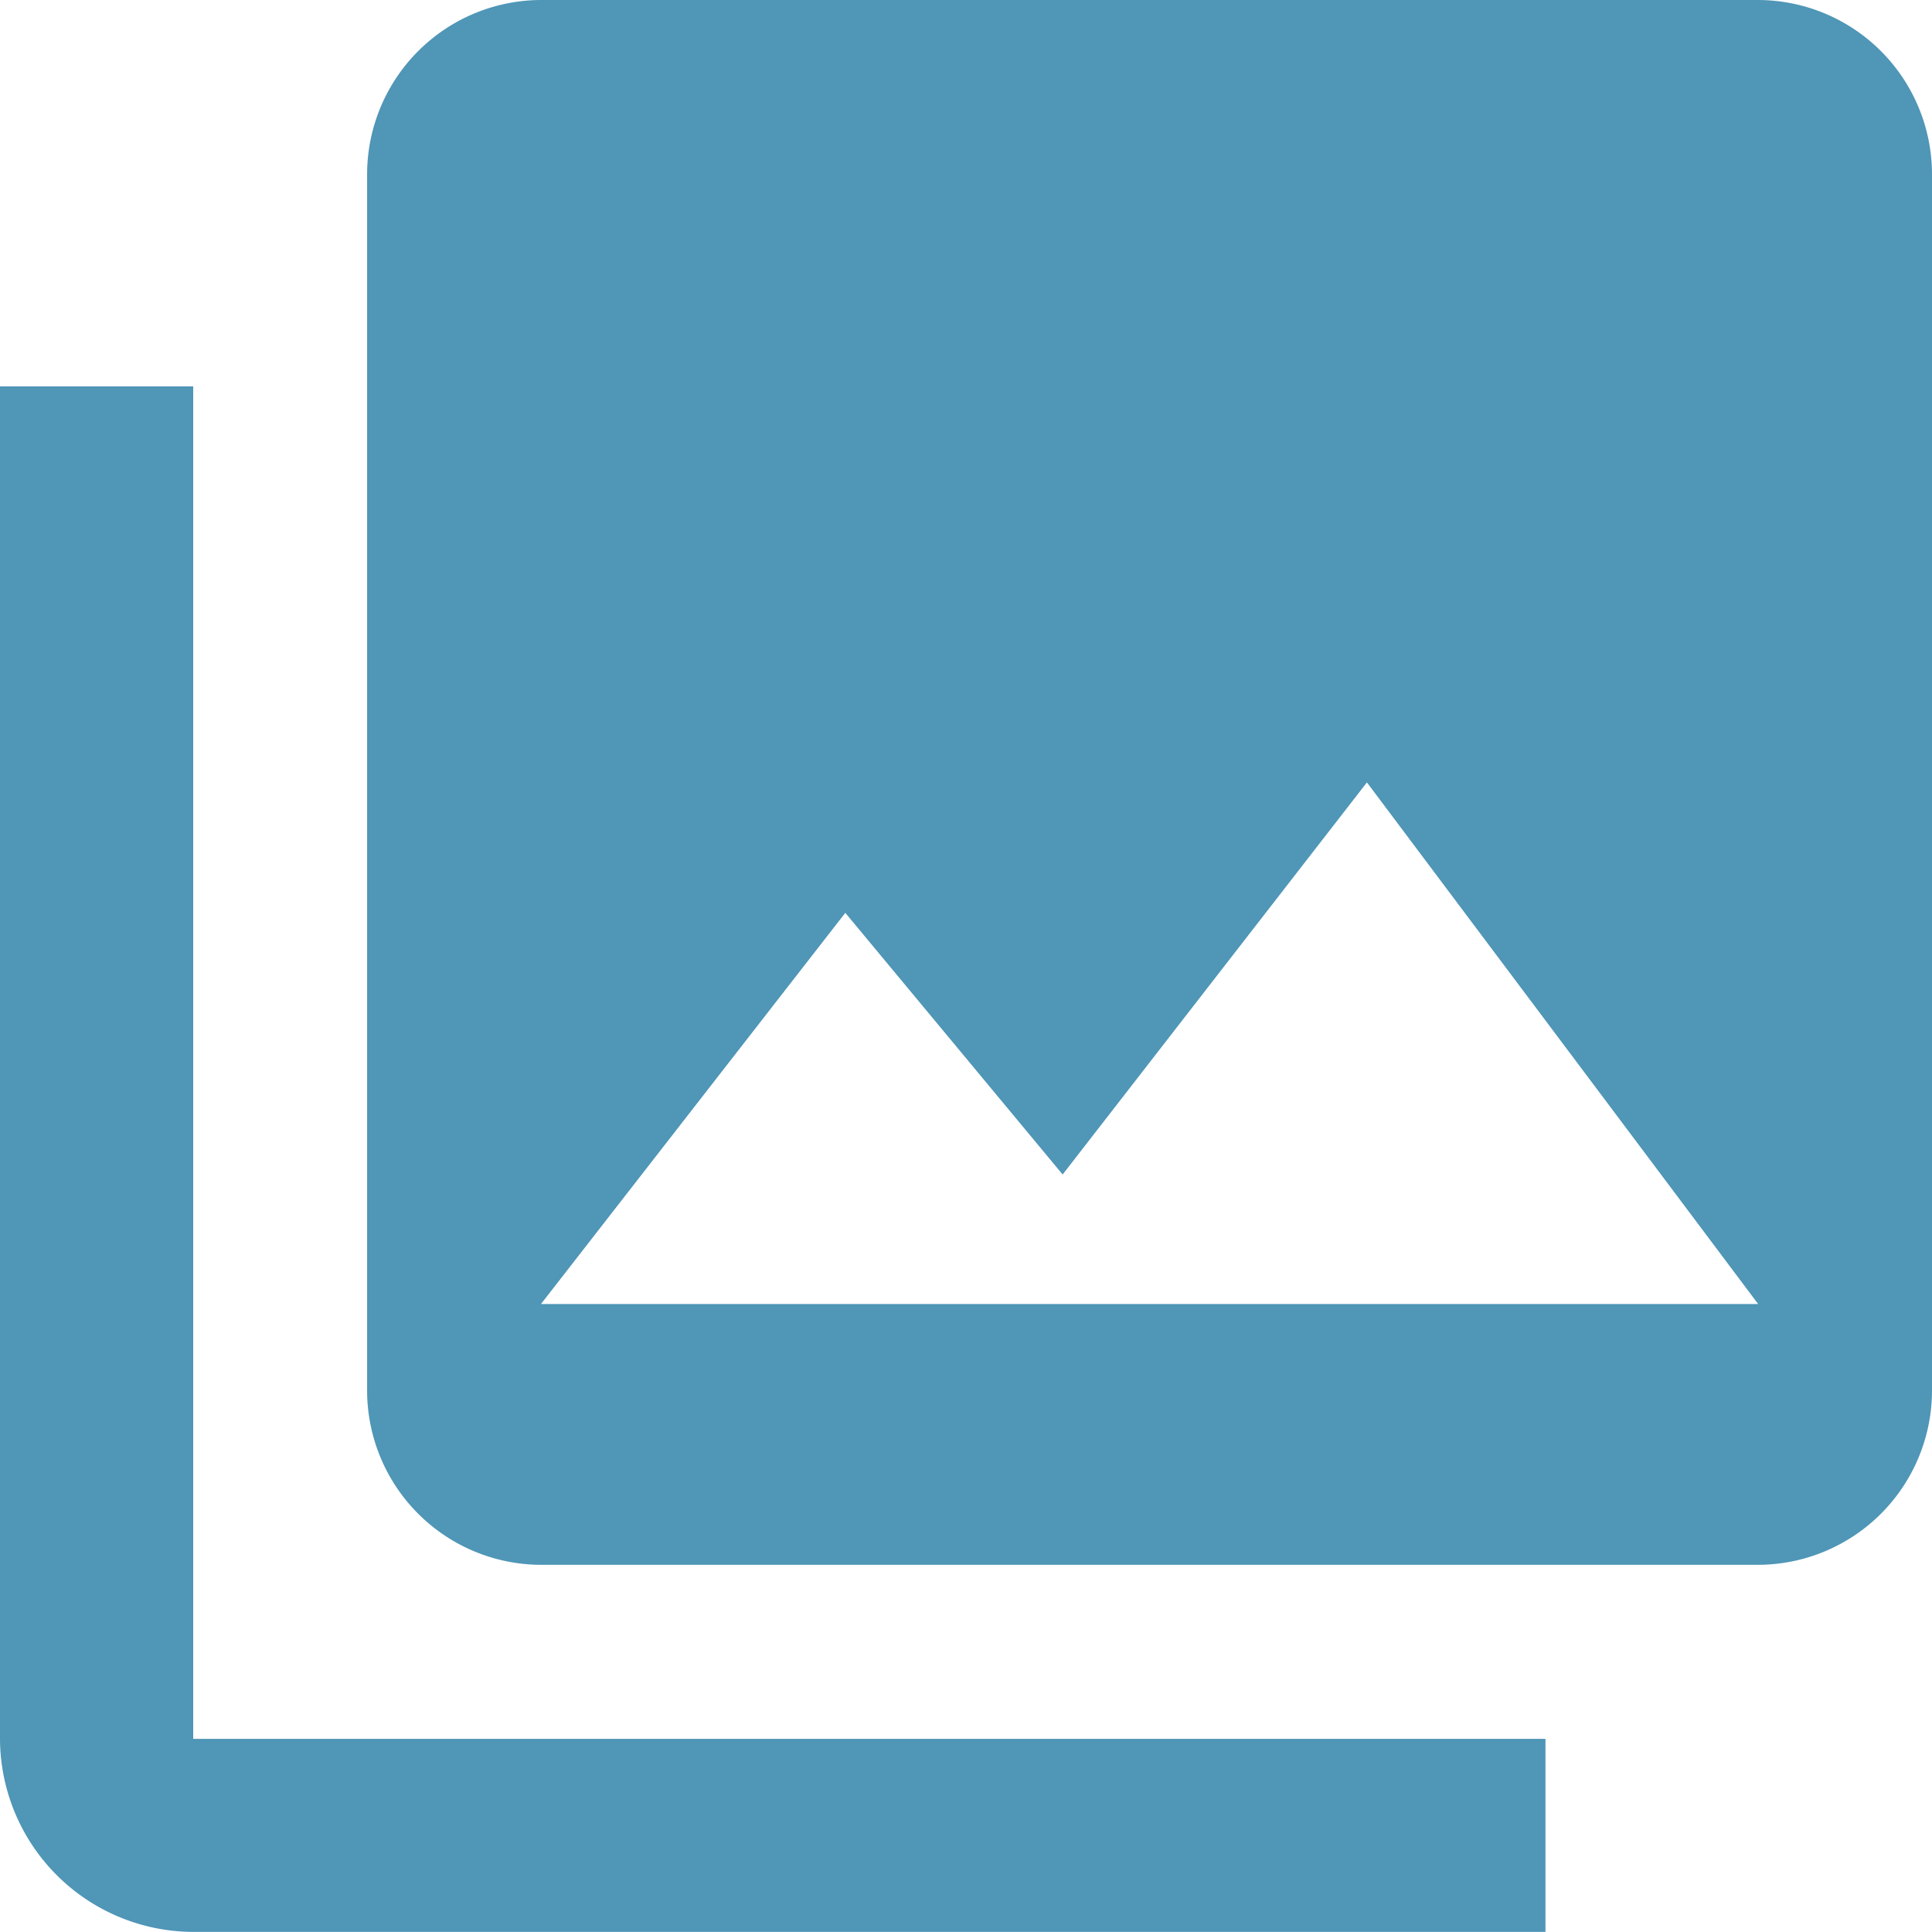
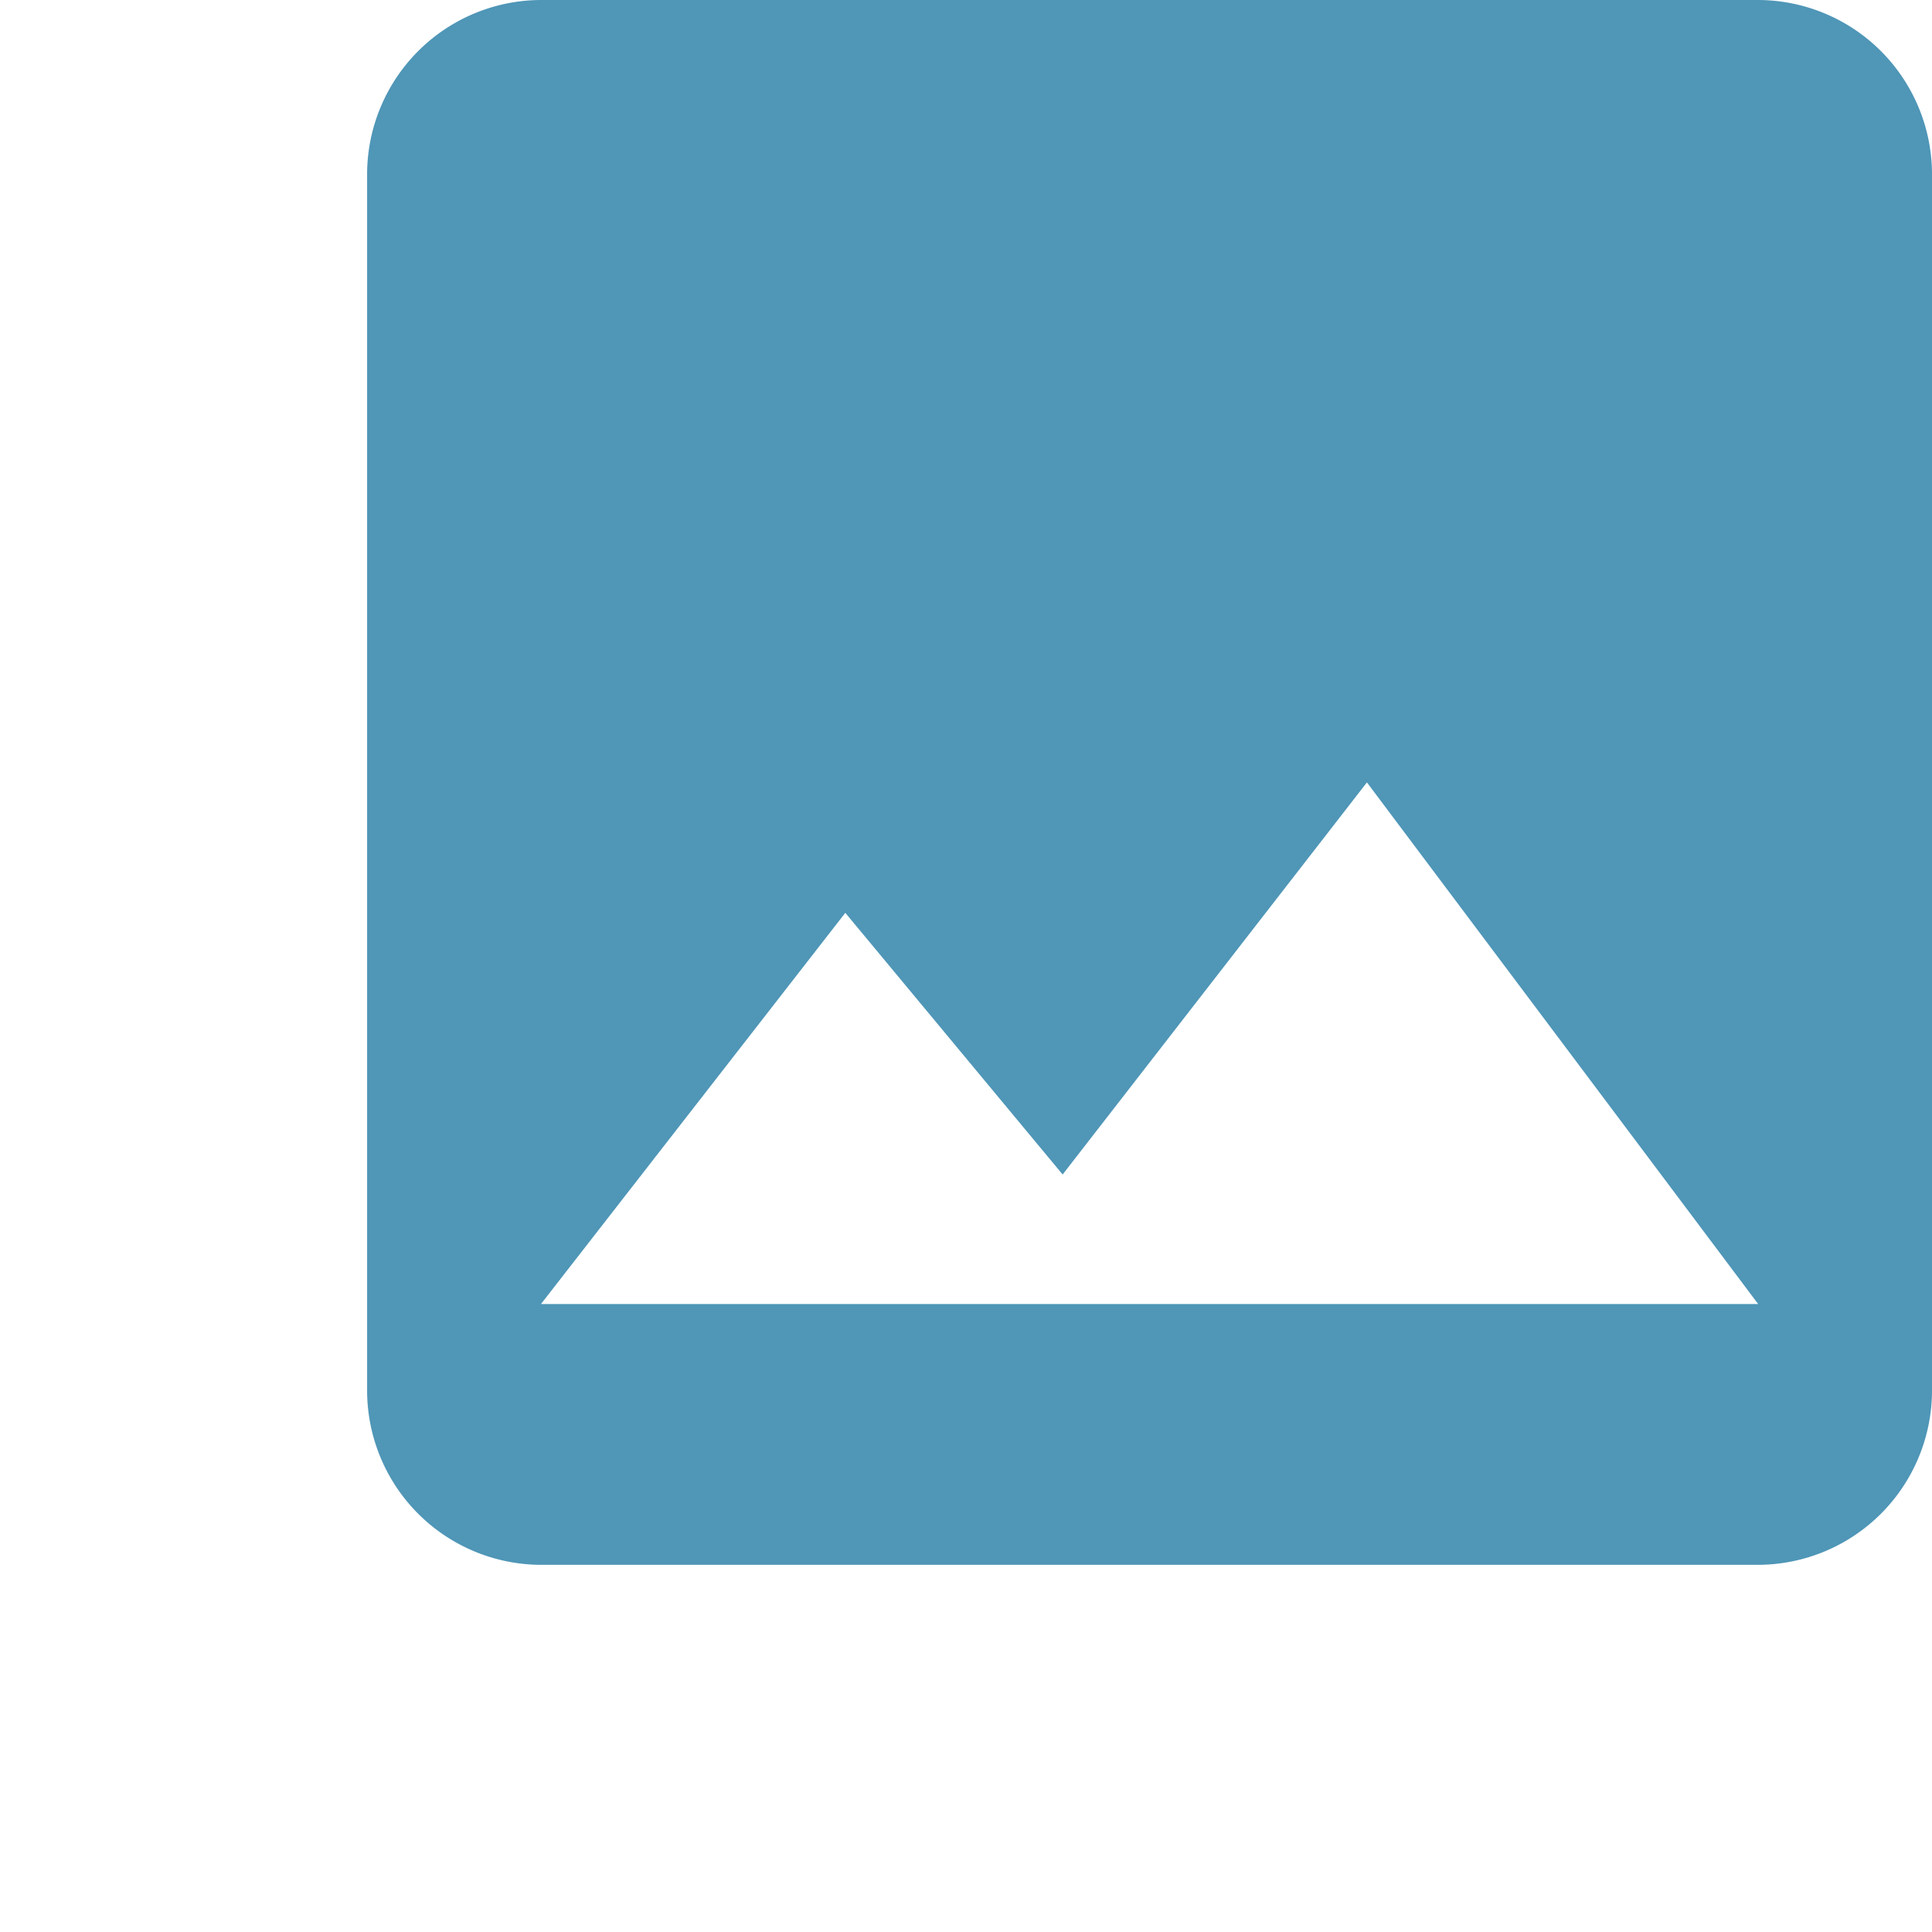
<svg xmlns="http://www.w3.org/2000/svg" id="Group_275" data-name="Group 275" width="36.128" height="36.128" viewBox="0 0 36.128 36.128">
-   <path id="Icon_material-video-library" data-name="Icon material-video-library" d="M6.613,9H3V34.29A3.623,3.623,0,0,0,6.613,37.9H31.9V34.29H6.613Z" transform="translate(-3 -1.774)" fill="#4f96b7" />
  <path id="Icon_material-image" data-name="Icon material-image" d="M33.763,30.512V7.751A3.261,3.261,0,0,0,30.512,4.5H7.751A3.261,3.261,0,0,0,4.5,7.751v22.76a3.261,3.261,0,0,0,3.251,3.251h22.76A3.261,3.261,0,0,0,33.763,30.512ZM13.442,21.57l4.064,4.893,5.69-7.332,7.316,9.754H7.751Z" transform="translate(2.365 -4.5)" fill="#4f96b7" />
</svg>